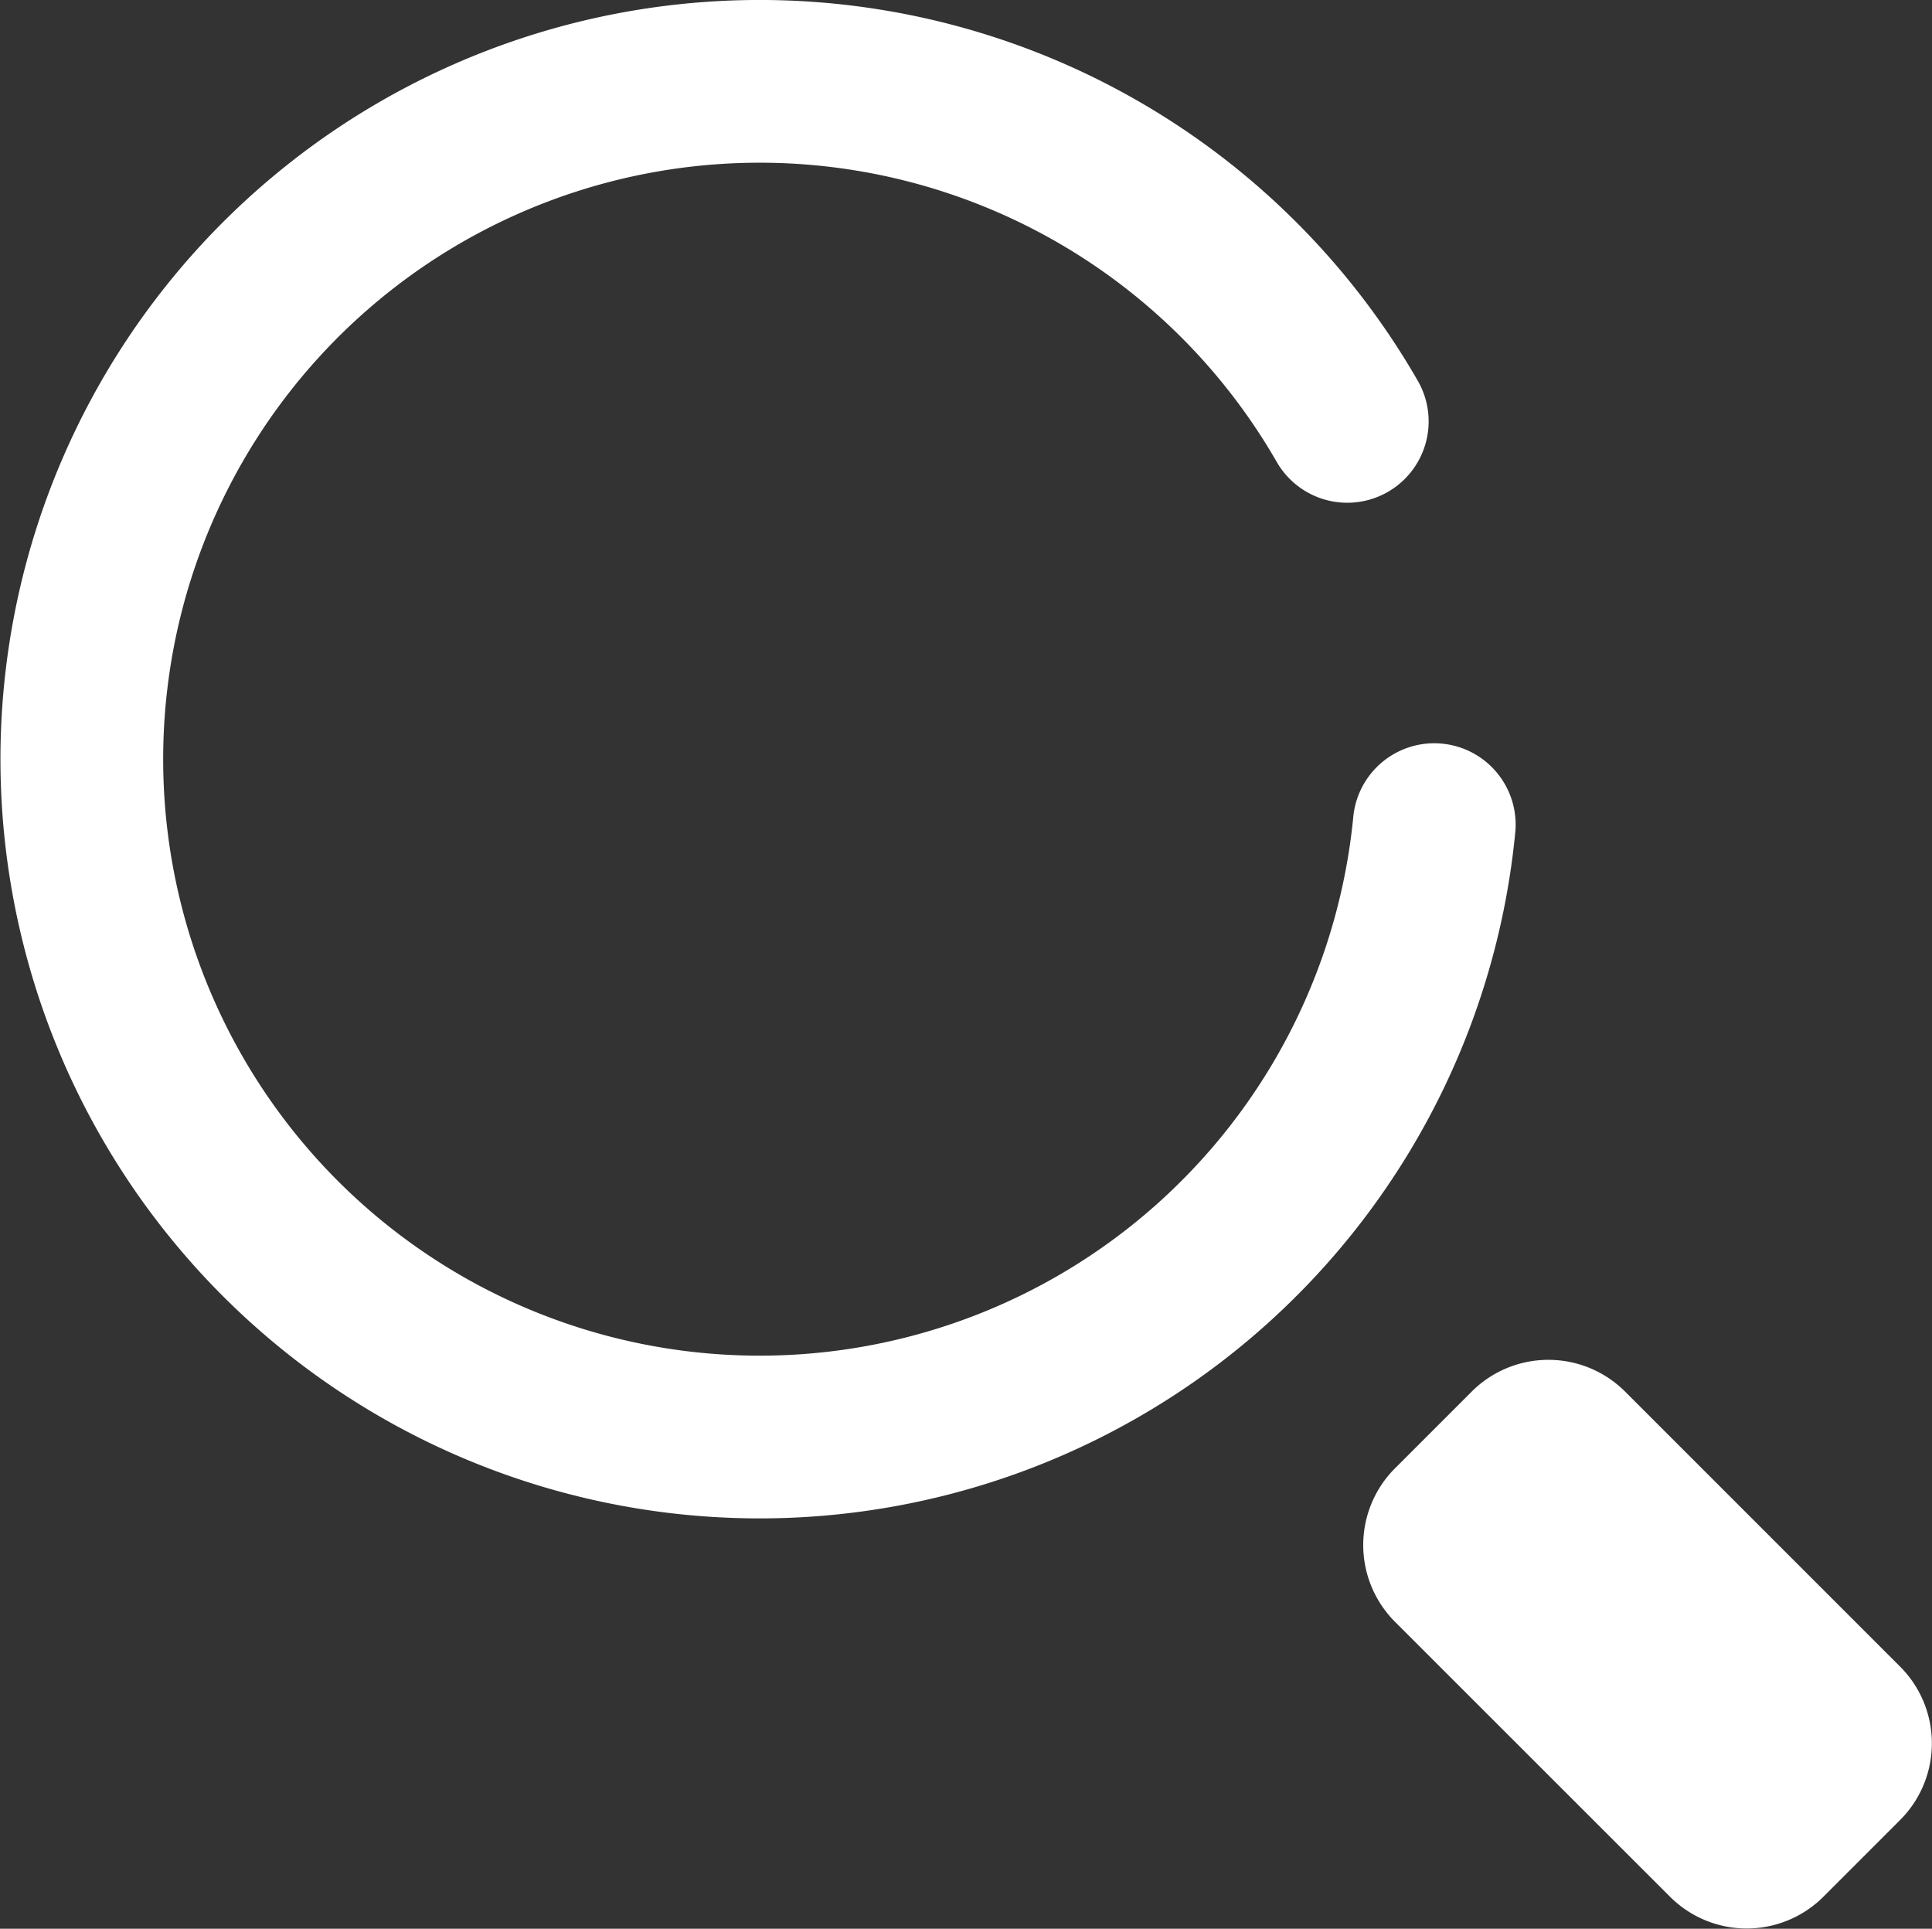
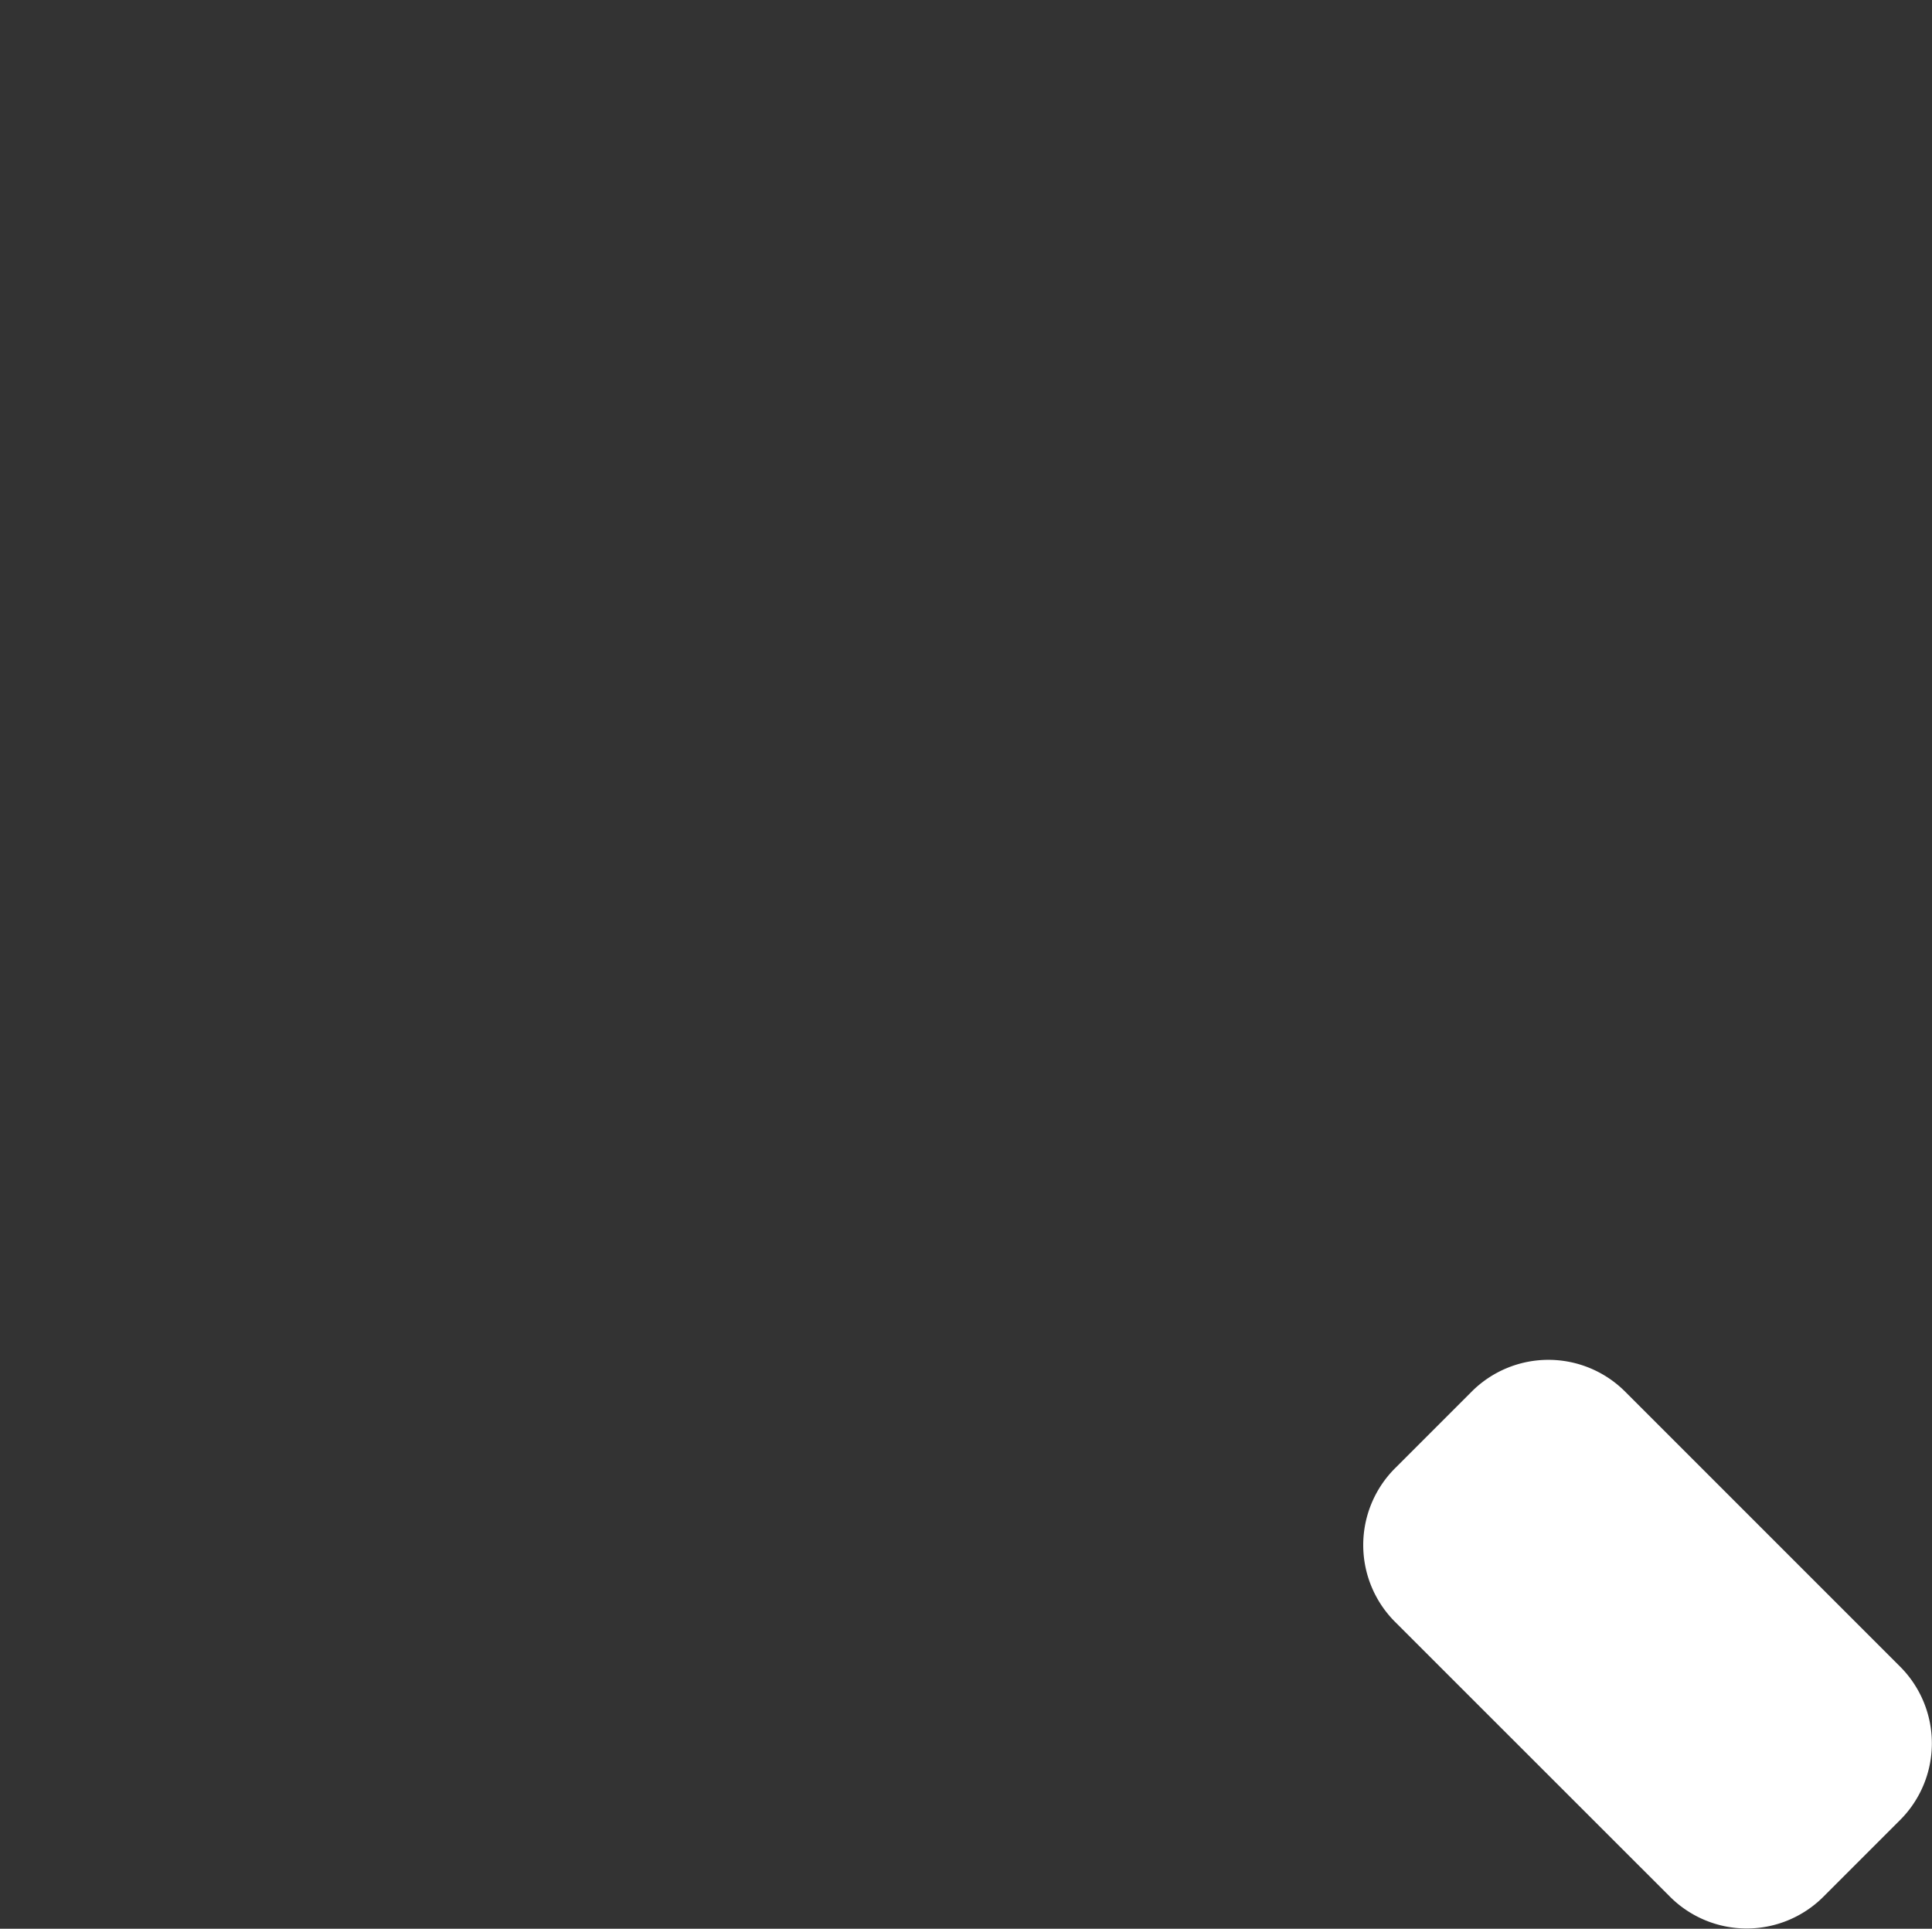
<svg xmlns="http://www.w3.org/2000/svg" width="17.809" height="17.778" viewBox="0 0 17.809 17.778">
  <rect x="0" y="0" width="17.809" height="17.778" fill="#333333" stroke="none" />
  <defs>
    <style>
      .b20f4f3c-def8-4782-bcc3-ca1ceffcf2c5 {
        fill: none;
        stroke: #fff;
        stroke-linecap: round;
        stroke-miterlimit: 10;
        stroke-width: 1.5px;
      }

      .\32 31fb102-70b7-44aa-86a3-88e591e2eecb, .b20f4f3c-def8-4782-bcc3-ca1ceffcf2c5 {
        fill-rule: evenodd;
        
      }
    </style>
  </defs>
  <title>ic1_2</title>
  <g id="e1885a06-df0f-480a-bbc2-4e5120c8e32e" data-name="Слой 2">
    <g id="ceb6a702-90ac-4b2e-b429-dcd48b0918c7" data-name="Слой 1">
-       <path class="b20f4f3c-def8-4782-bcc3-ca1ceffcf2c5" d="M13.221,7.601a6.248,6.248,0,1,1-.802-3.717" />
      <path style="fill: #fff;" class="231fb102-70b7-44aa-86a3-88e591e2eecb" d="M12.859,13.534l.707-.707a1.0 1,0,0,1,1.414,0l2.535,2.535a1,1,0,0,1,0,1.414l-.707.707a1.0 1,0,0,1-1.414,0L12.859,14.949A1.001,1.001,0,0,1,12.859,13.534Z" />
    </g>
  </g>
</svg>